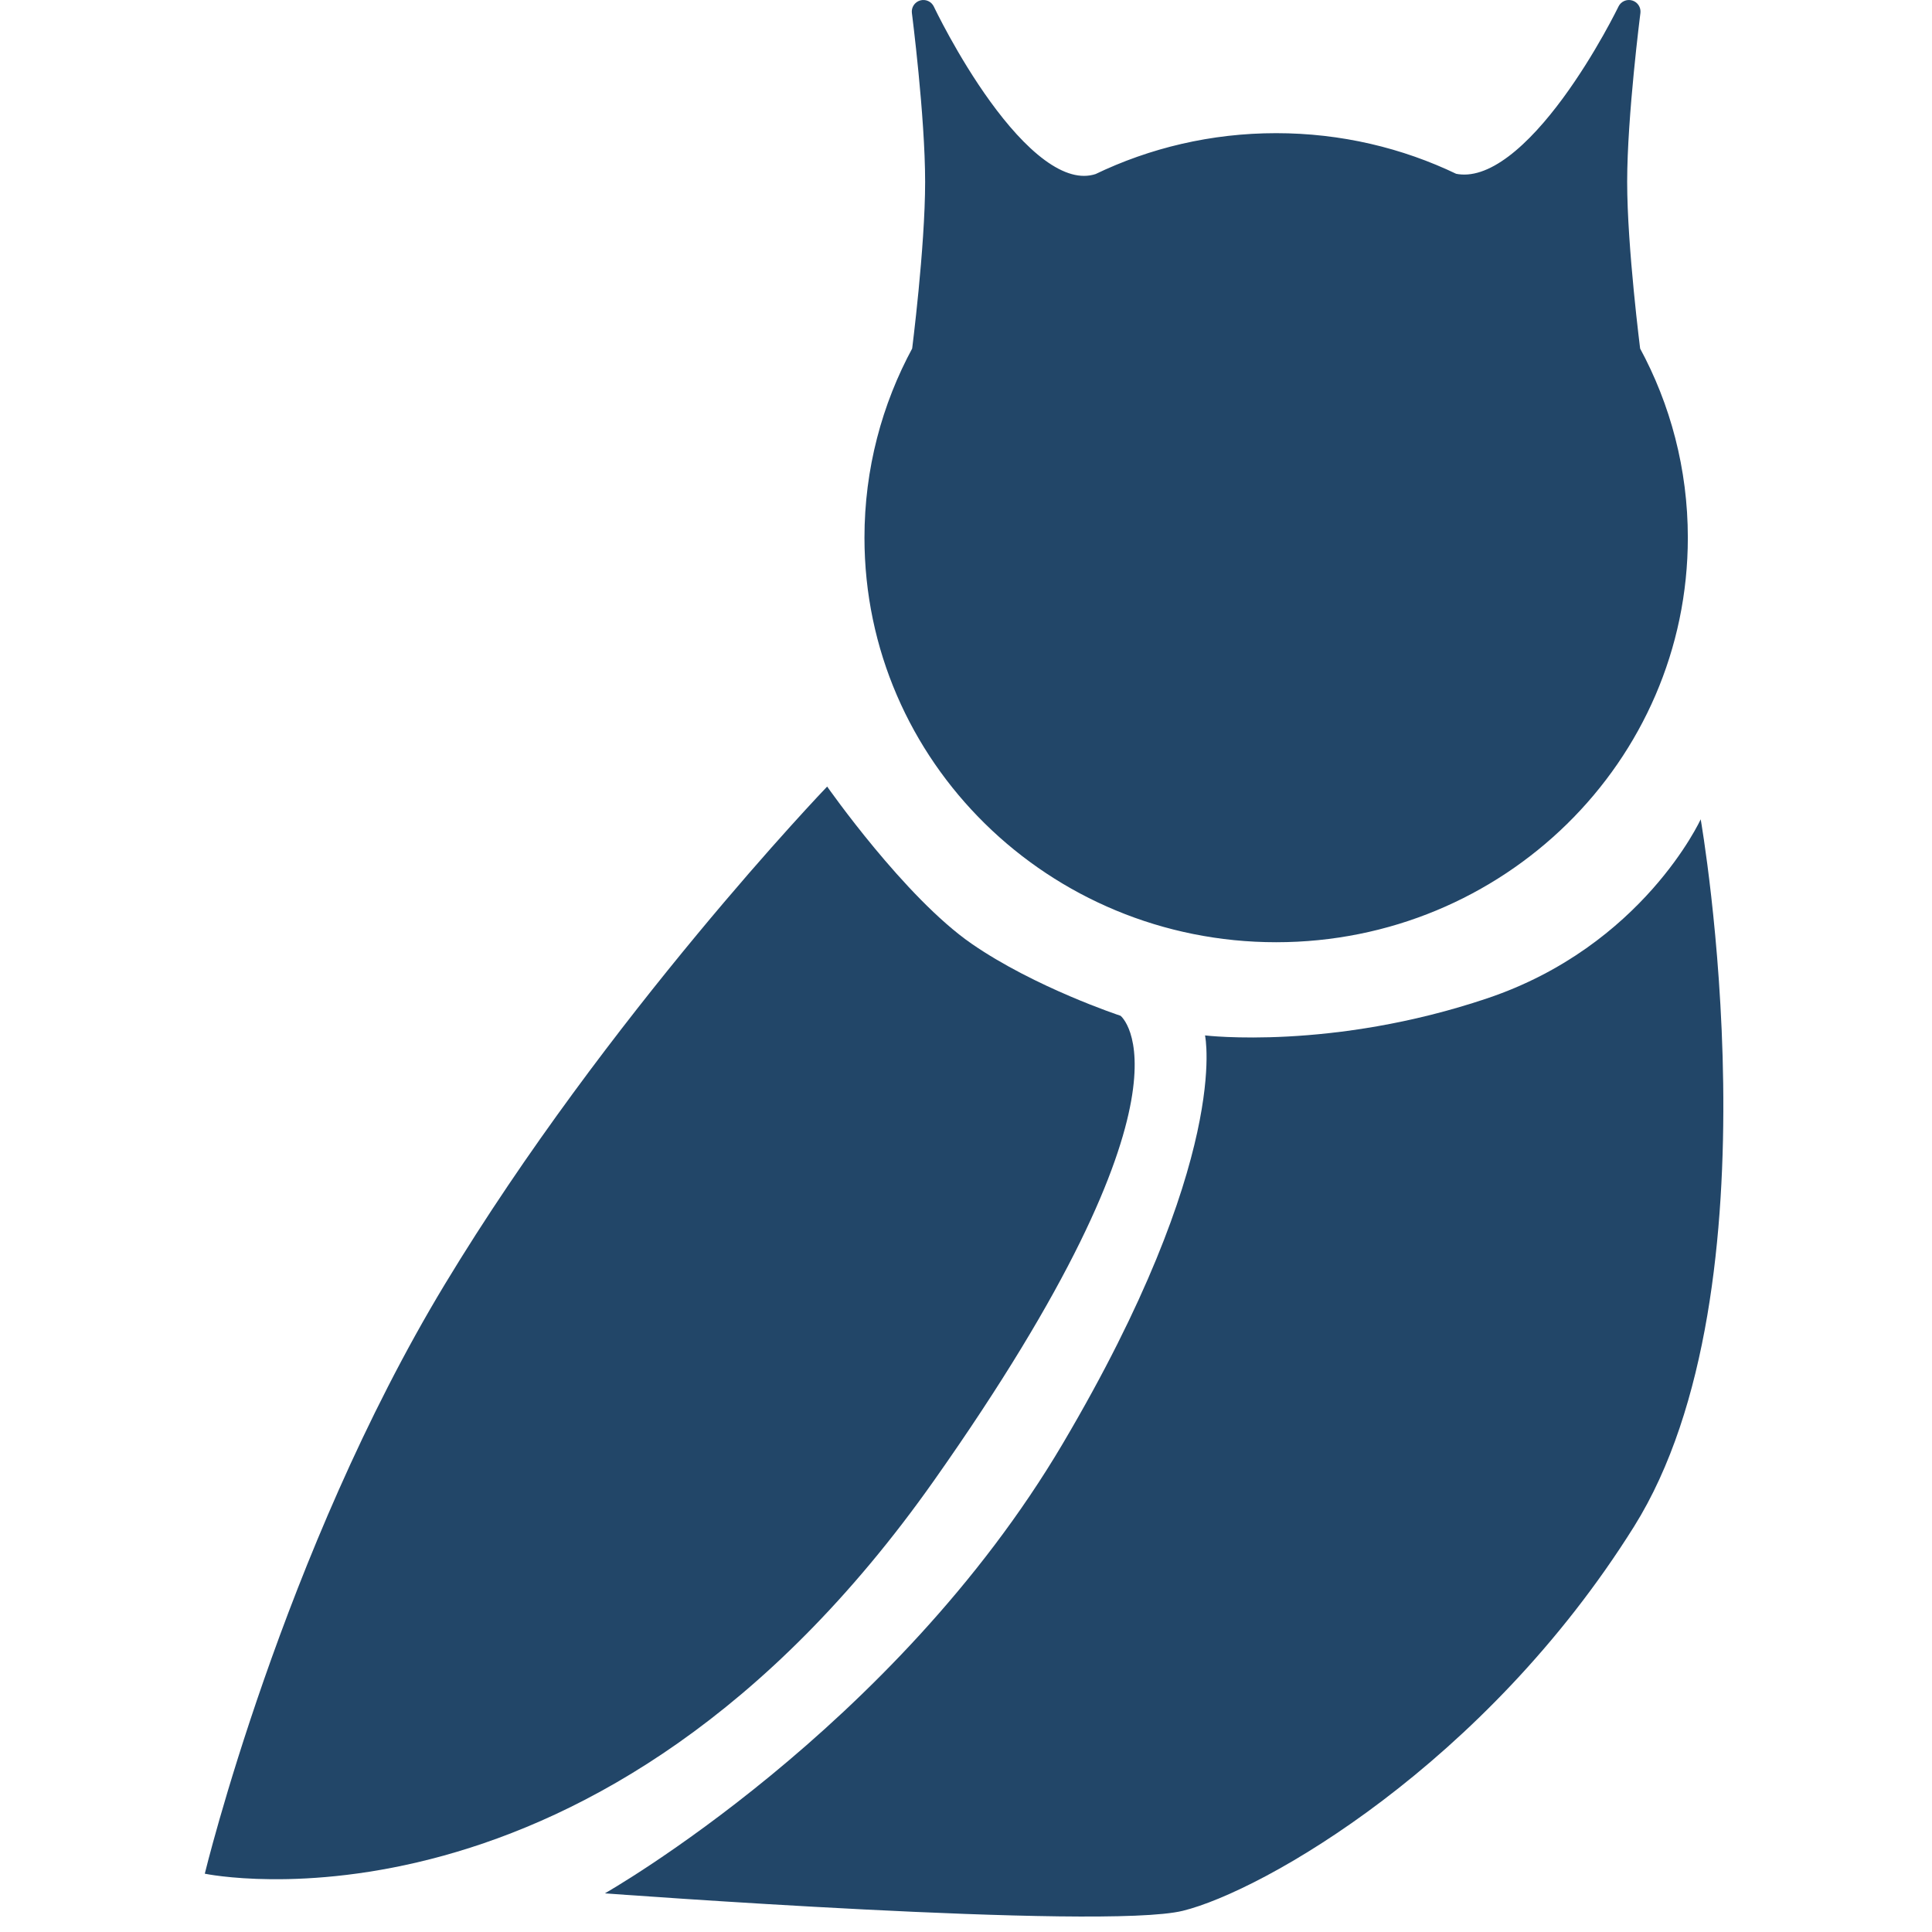
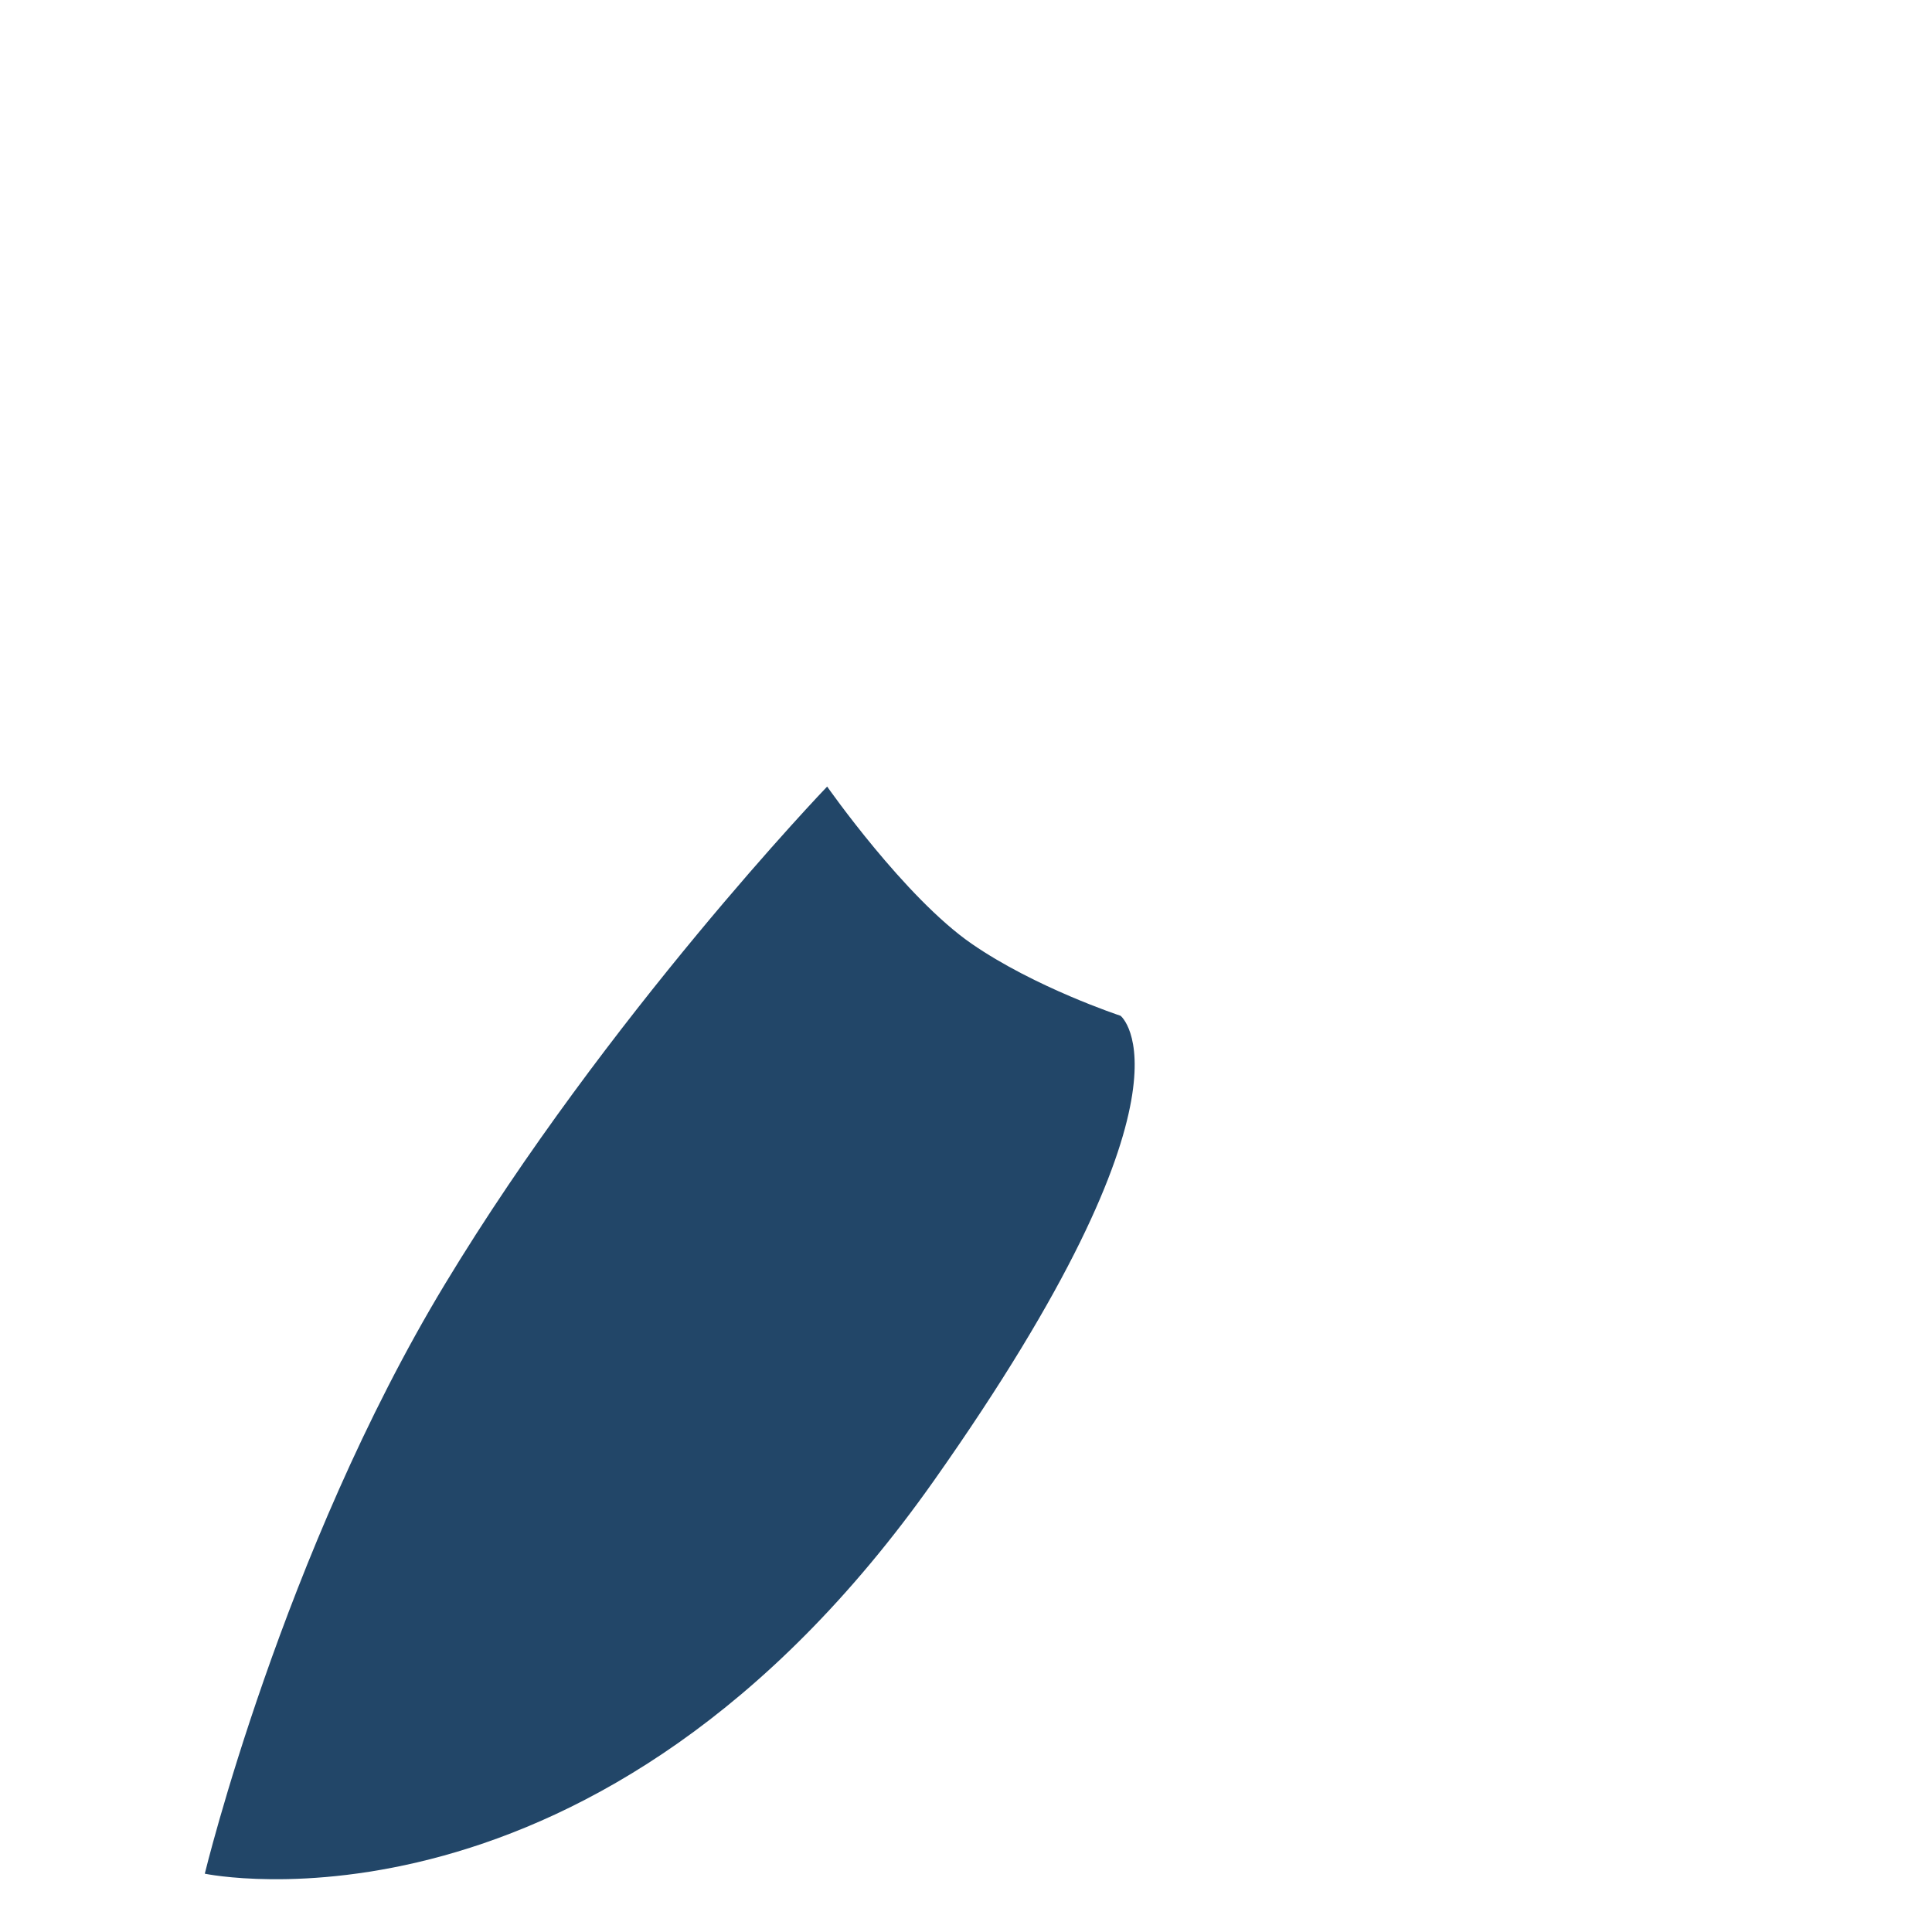
<svg xmlns="http://www.w3.org/2000/svg" width="500" height="500" viewBox="0 0 500 500" fill="none">
-   <path d="M306.106 494.515C285.398 499.6 156.543 489.995 156.543 489.995C156.543 489.995 231.325 447.623 275.043 373.614C318.762 299.604 311.859 267.966 311.859 267.966C311.859 267.966 344.647 271.921 384.914 258.362C425.181 244.803 440.138 212.035 440.138 212.035C440.138 212.035 461.422 333.501 422.88 395.082C384.339 456.663 326.815 489.43 306.106 494.515Z" fill="#224668" />
  <path d="M115.126 332.372C73.133 401.862 53 484.911 53 484.911C53 484.911 154.793 506.379 241.679 383.218C313.42 281.525 290 262.882 290 262.882C290 262.882 267.912 255.607 251.458 244.238C234.14 232.271 214.068 203.561 214.068 203.561C214.068 203.561 157.119 262.882 115.126 332.372Z" fill="#224668" />
-   <path d="M435.31 139.155C435.31 121.63 430.861 105.121 423.013 90.664L423.01 90.641C422.985 90.442 422.948 90.147 422.901 89.765C422.807 89.001 422.673 87.89 422.512 86.502C422.189 83.726 421.758 79.846 421.328 75.427C420.466 66.577 419.609 55.62 419.609 47.067C419.609 38.513 420.466 27.557 421.328 18.706C421.758 14.288 422.189 10.407 422.512 7.631C422.673 6.244 422.807 5.133 422.901 4.369C422.948 3.987 422.985 3.692 423.01 3.493L423.039 3.267L423.046 3.21L423.048 3.196L423.048 3.193L423.049 3.192C423.049 3.192 423.049 3.192 421.561 3L423.049 3.192C423.143 2.462 422.693 1.772 421.988 1.562C421.283 1.353 420.53 1.685 420.21 2.348L420.209 2.349L420.207 2.355L420.194 2.38L420.145 2.482C420.1 2.573 420.033 2.709 419.944 2.888C419.766 3.244 419.501 3.77 419.155 4.438C418.464 5.774 417.451 7.68 416.167 9.955C413.598 14.507 409.954 20.514 405.649 26.36C401.333 32.219 396.403 37.844 391.276 41.694C386.184 45.516 381.134 47.415 376.391 46.417C362.465 39.721 346.81 35.963 330.266 35.963C313.694 35.963 298.013 39.734 284.068 46.453C279.498 47.958 274.561 46.364 269.487 42.638C264.401 38.902 259.46 33.218 255.106 27.216C250.765 21.231 247.068 15.014 244.453 10.284C243.146 7.921 242.113 5.935 241.407 4.542C241.054 3.845 240.783 3.297 240.601 2.924C240.51 2.737 240.441 2.595 240.395 2.5L240.344 2.393L240.332 2.366L240.329 2.36L240.328 2.359C240.328 2.359 240.328 2.359 240.28 2.382L240.328 2.359C240.013 1.692 239.259 1.353 238.551 1.56C237.842 1.768 237.39 2.46 237.484 3.192L238.972 3C237.484 3.192 237.484 3.192 237.484 3.192L237.484 3.193L237.485 3.196L237.487 3.21L237.494 3.267L237.523 3.493C237.548 3.692 237.585 3.987 237.632 4.369C237.726 5.133 237.86 6.244 238.021 7.631C238.344 10.407 238.774 14.288 239.205 18.706C240.067 27.557 240.923 38.513 240.923 47.067C240.923 55.62 240.067 66.577 239.205 75.427C238.774 79.846 238.344 83.726 238.021 86.502C237.86 87.89 237.726 89.001 237.632 89.765C237.585 90.147 237.548 90.442 237.523 90.641L237.52 90.664C229.671 105.121 225.223 121.63 225.223 139.155C225.223 196.173 272.278 242.348 330.266 242.348C388.255 242.348 435.31 196.173 435.31 139.155Z" fill="#224668" stroke="#224668" stroke-width="3" stroke-linejoin="round" />
</svg>